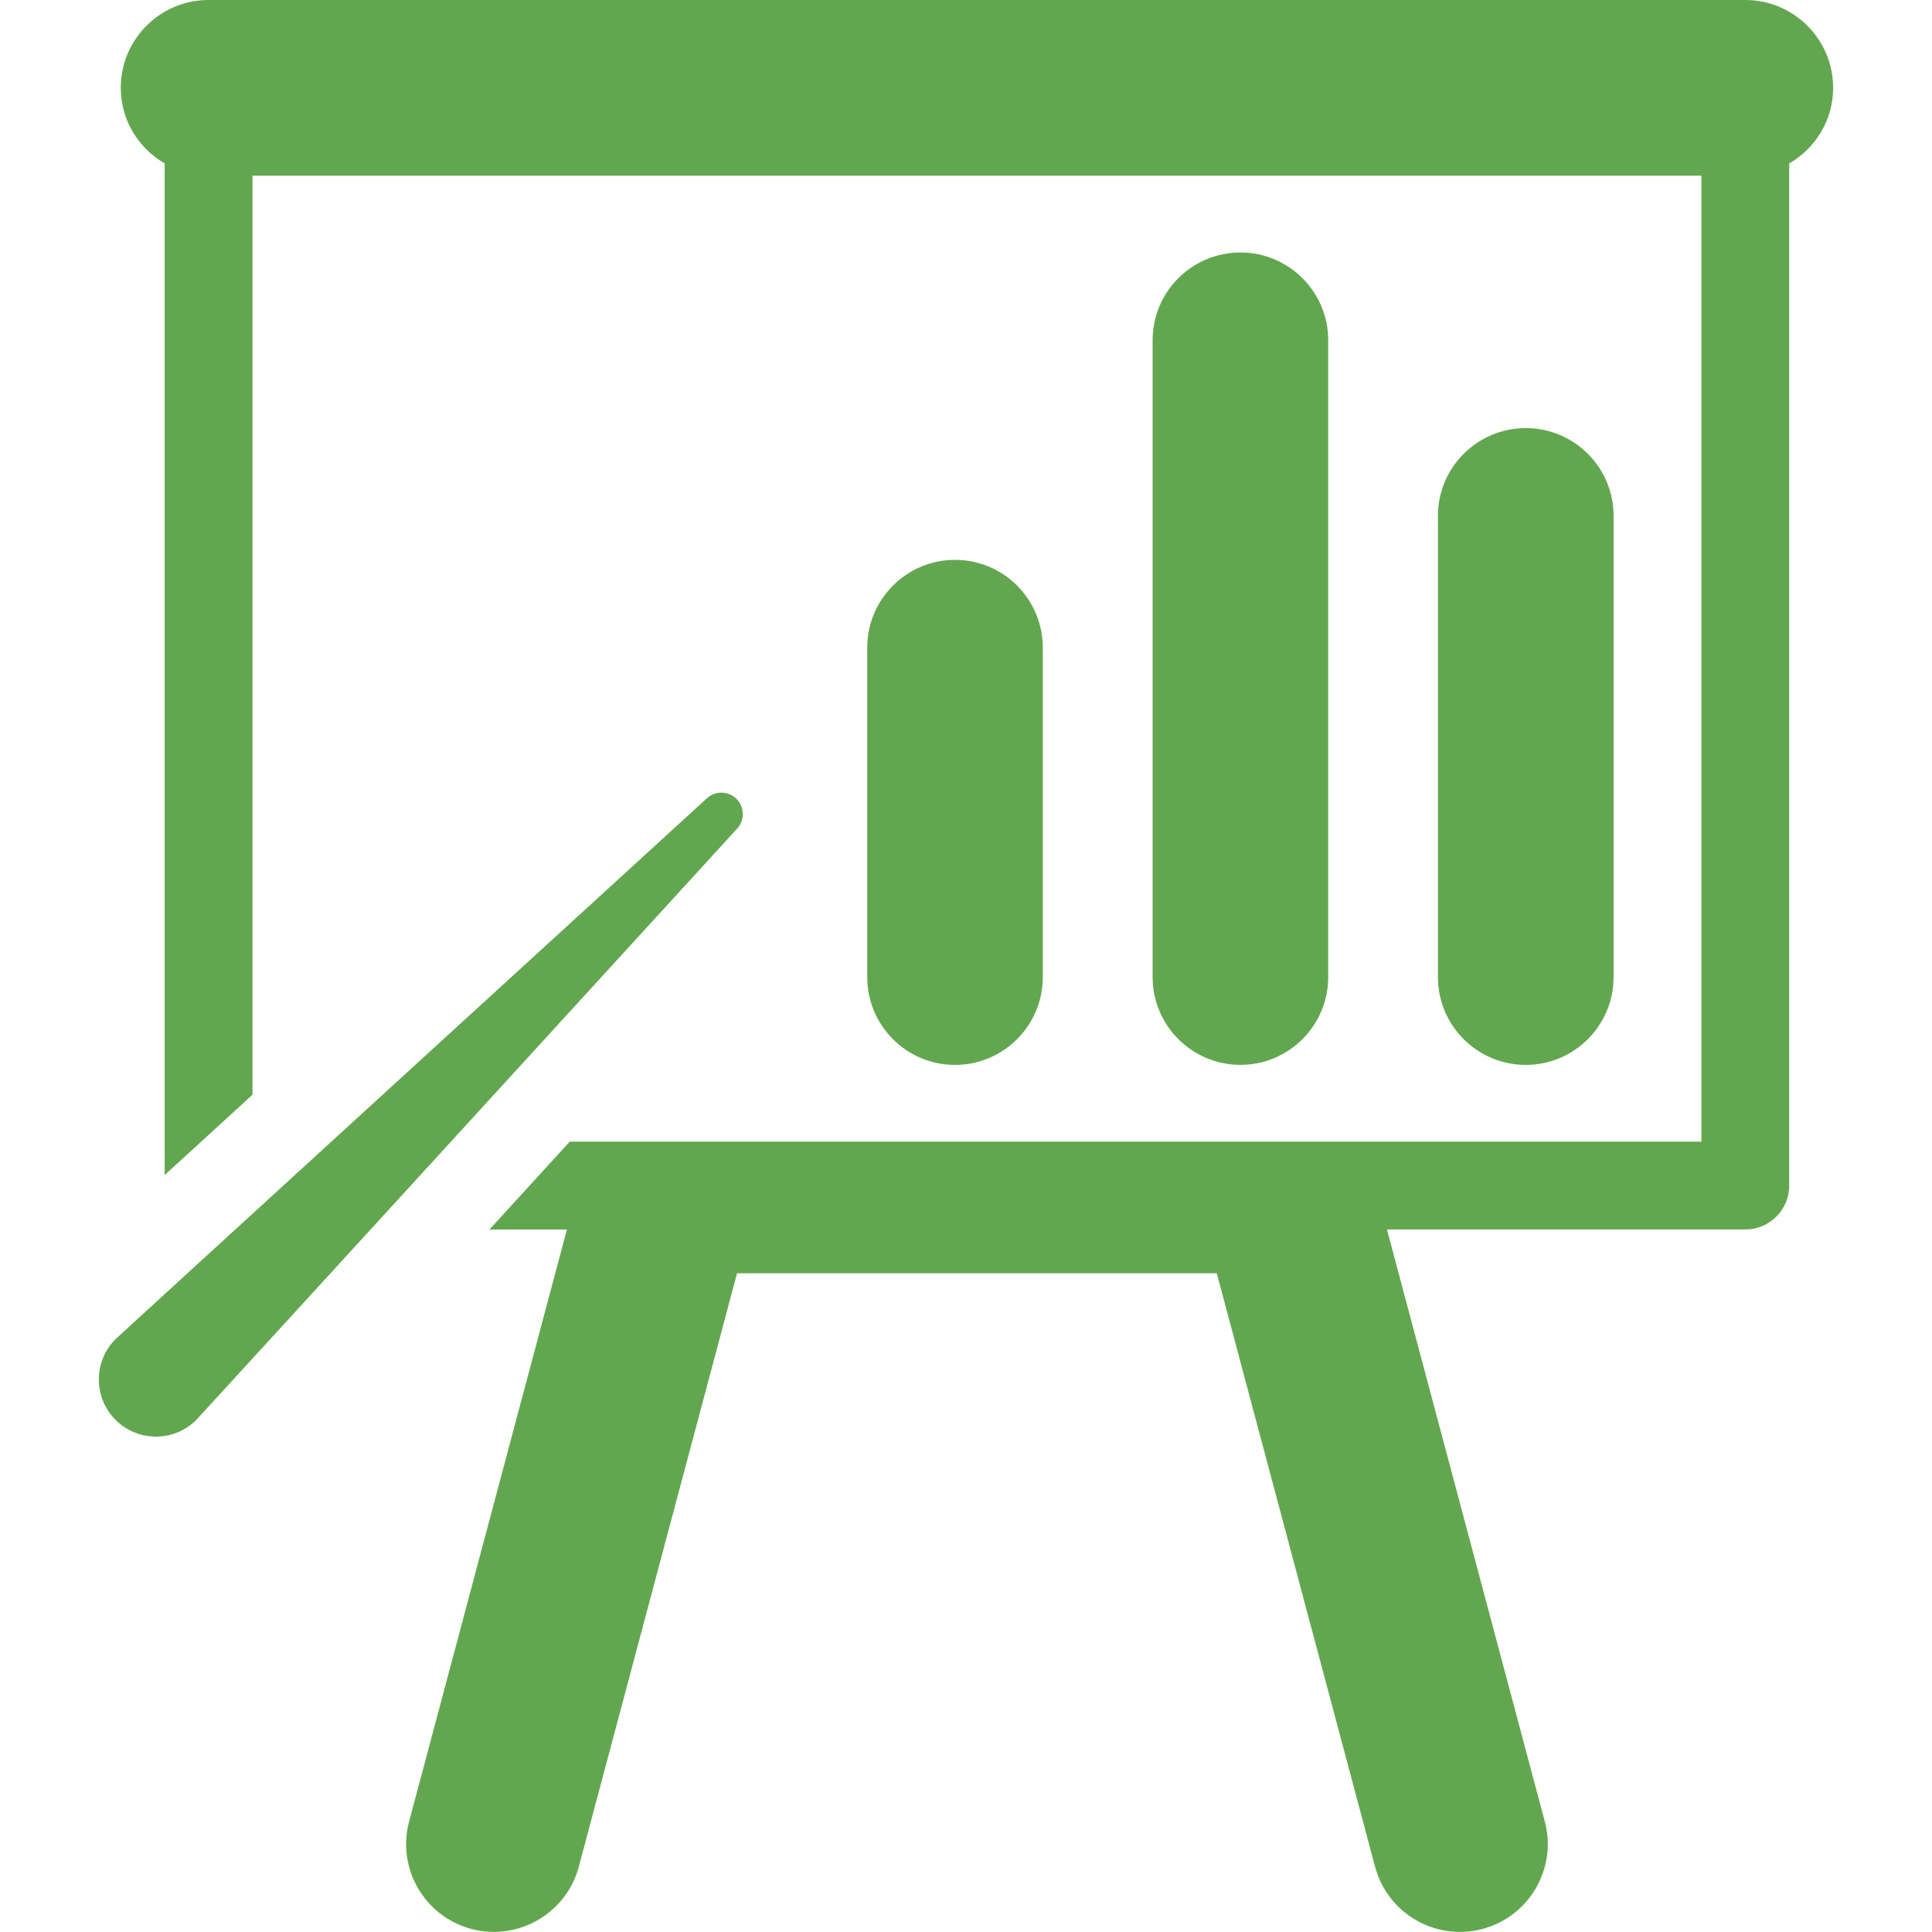
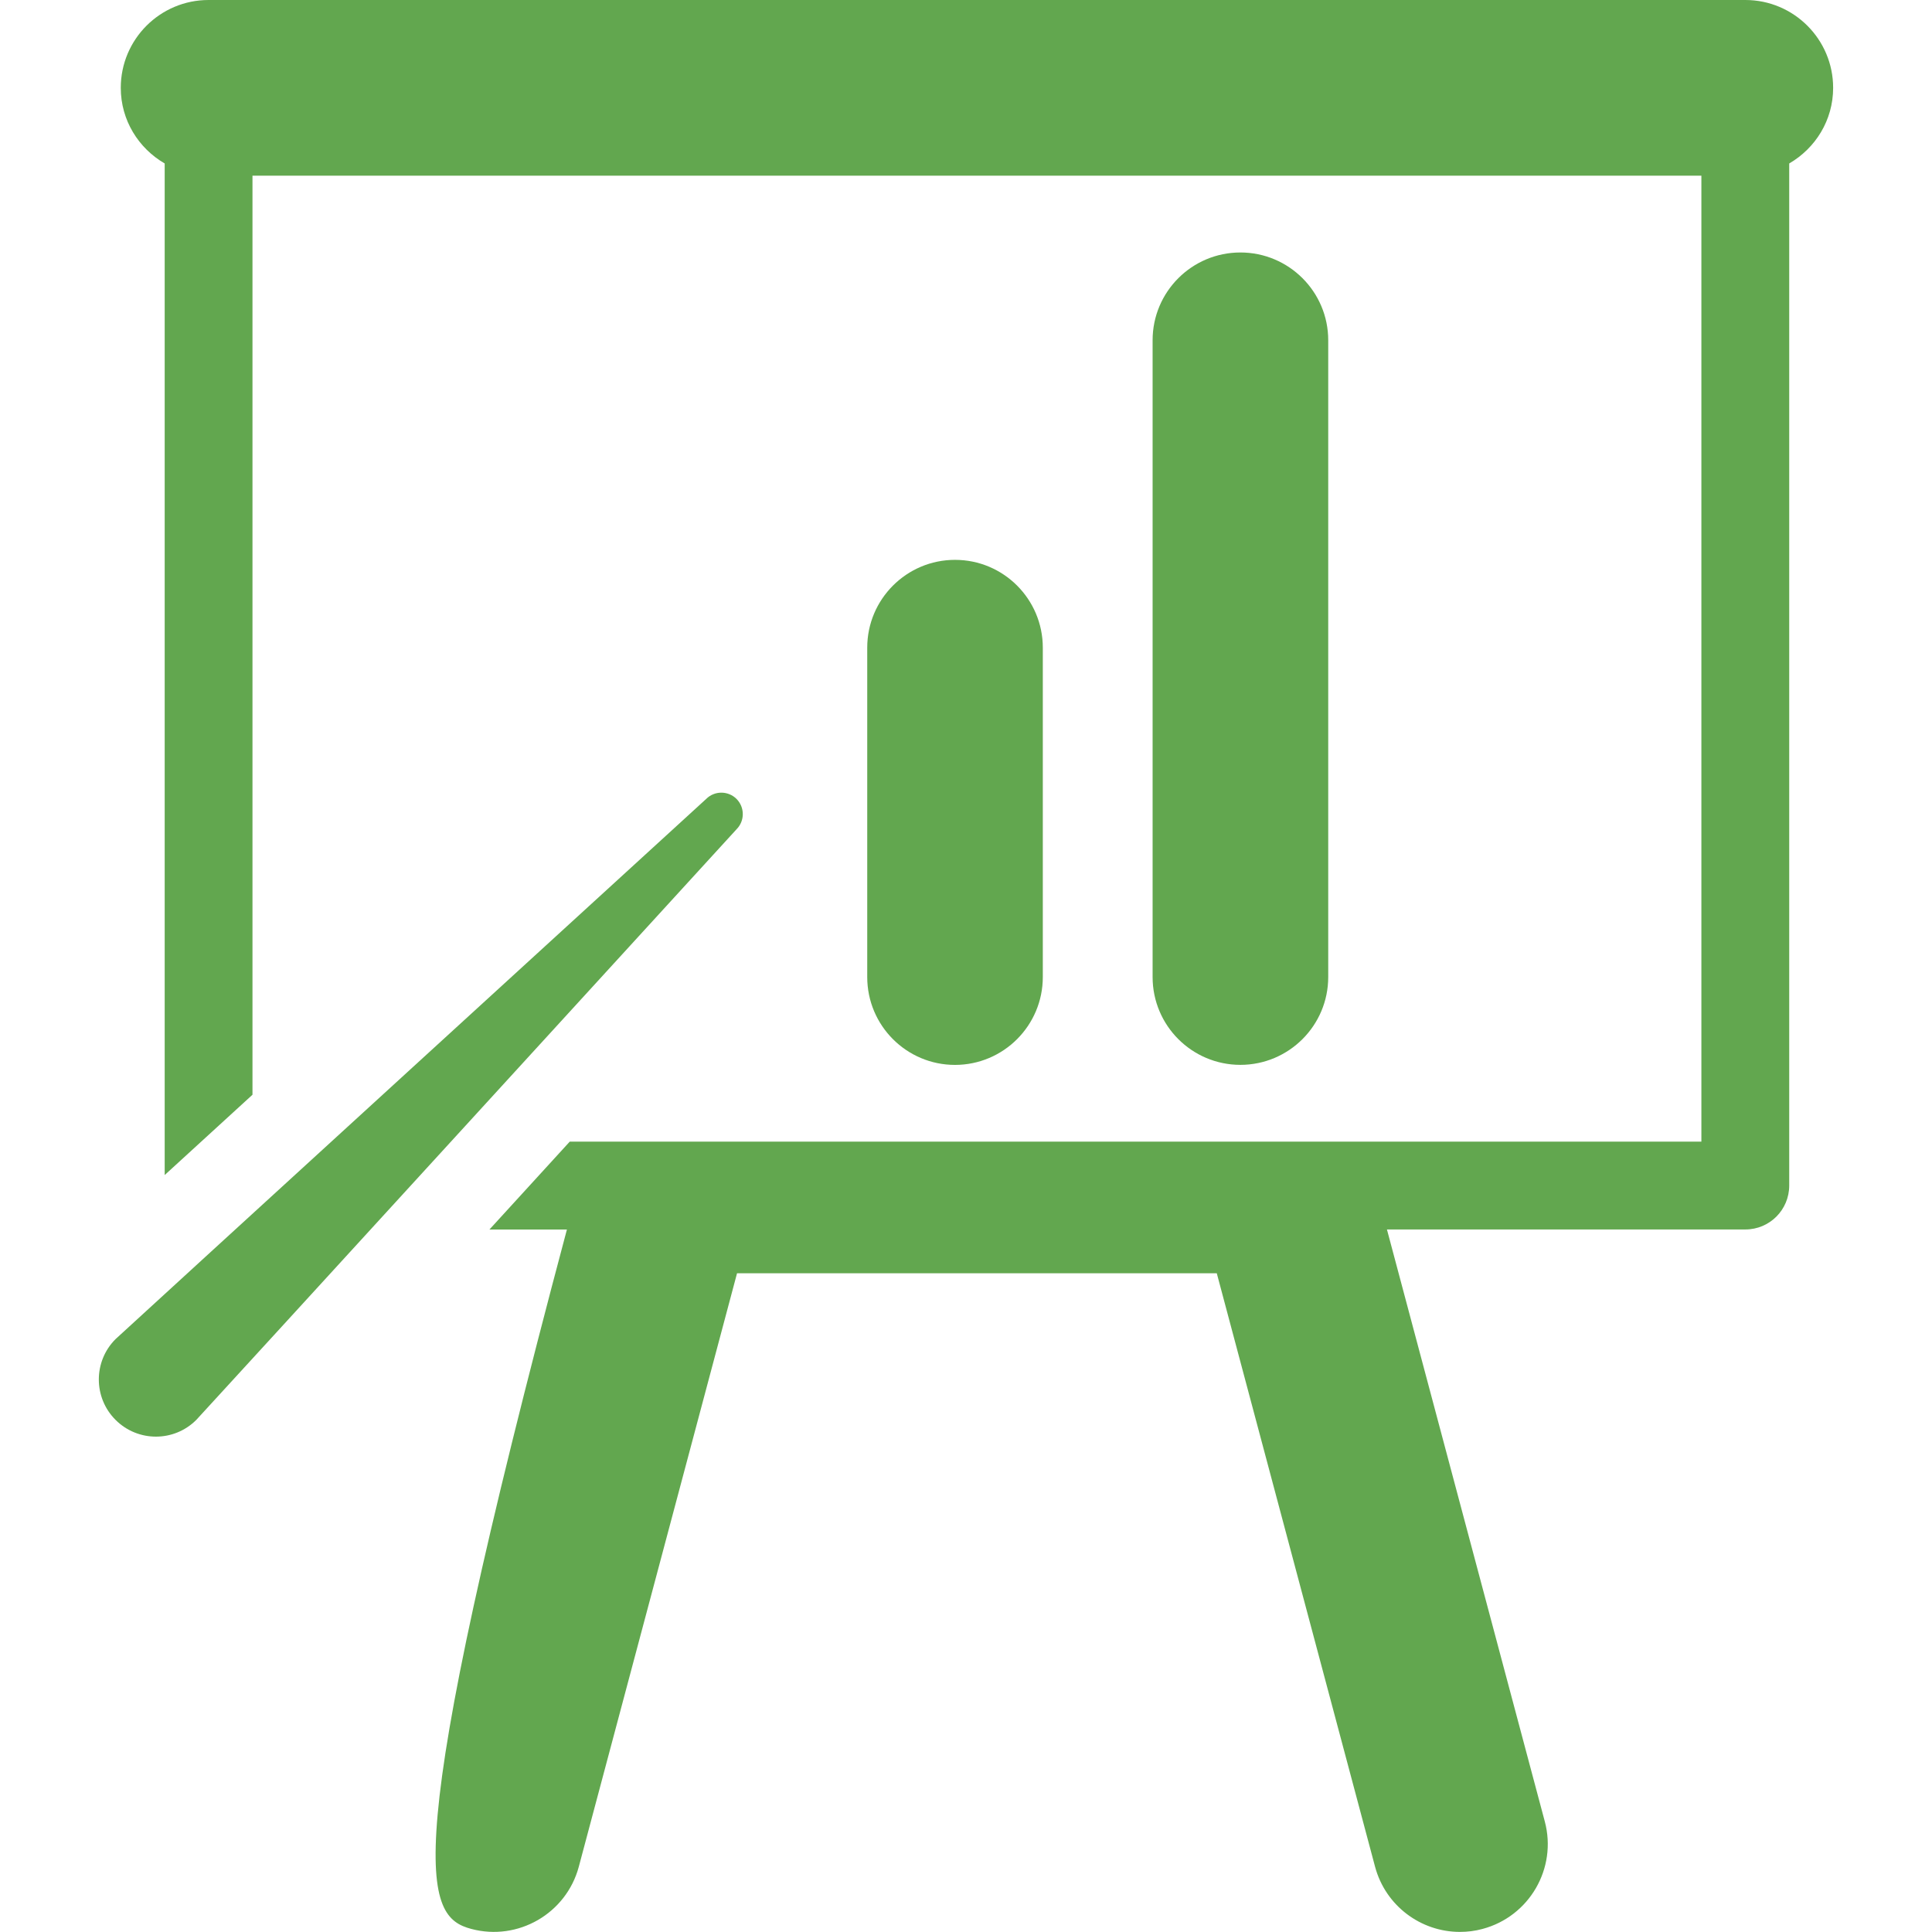
<svg xmlns="http://www.w3.org/2000/svg" width="41" height="41" viewBox="0 0 41 41" fill="none">
  <g id="projection-screen 1" clip-path="url(#clip0_15_3877)">
    <g id="Group">
      <g id="Layer_1_9_">
        <g id="Group_2">
-           <path id="Vector" d="M38.902 1.864C38.902 0.835 38.067 0 37.039 0H4.426C3.397 0 2.563 0.835 2.563 1.864C2.563 2.552 2.94 3.147 3.495 3.469V24.936C3.999 24.475 4.612 23.914 5.358 23.232V3.728H36.106V24.227H12.091C11.468 24.908 10.898 25.532 10.387 26.092H12.031L8.682 38.655C8.416 39.65 9.008 40.671 10.002 40.935C10.992 41.199 12.017 40.609 12.283 39.615L15.641 27.021H25.822L29.181 39.615C29.404 40.448 30.157 40.998 30.98 40.998C31.141 40.998 31.301 40.979 31.462 40.935C32.457 40.669 33.048 39.648 32.783 38.655L29.433 26.091H37.04C37.554 26.091 37.97 25.674 37.97 25.159V3.469C38.526 3.146 38.902 2.552 38.902 1.864Z" fill="#62A74F" />
+           <path id="Vector" d="M38.902 1.864C38.902 0.835 38.067 0 37.039 0H4.426C3.397 0 2.563 0.835 2.563 1.864C2.563 2.552 2.94 3.147 3.495 3.469V24.936C3.999 24.475 4.612 23.914 5.358 23.232V3.728H36.106V24.227H12.091C11.468 24.908 10.898 25.532 10.387 26.092H12.031C8.416 39.65 9.008 40.671 10.002 40.935C10.992 41.199 12.017 40.609 12.283 39.615L15.641 27.021H25.822L29.181 39.615C29.404 40.448 30.157 40.998 30.98 40.998C31.141 40.998 31.301 40.979 31.462 40.935C32.457 40.669 33.048 39.648 32.783 38.655L29.433 26.091H37.04C37.554 26.091 37.97 25.674 37.97 25.159V3.469C38.526 3.146 38.902 2.552 38.902 1.864Z" fill="#62A74F" />
          <path id="Vector_2" d="M22.13 20.734V13.745C22.13 12.716 21.296 11.881 20.267 11.881C19.239 11.881 18.404 12.716 18.404 13.745V20.734C18.404 21.765 19.239 22.599 20.267 22.599C21.296 22.598 22.13 21.763 22.13 20.734Z" fill="#62A74F" />
          <path id="Vector_3" d="M28.187 20.734V7.221C28.187 6.192 27.352 5.358 26.323 5.358C25.294 5.358 24.46 6.192 24.46 7.221V20.734C24.46 21.764 25.295 22.598 26.324 22.598C27.352 22.597 28.187 21.763 28.187 20.734Z" fill="#62A74F" />
-           <path id="Vector_4" d="M34.243 20.734V10.949C34.243 9.919 33.408 9.085 32.38 9.085C31.35 9.085 30.515 9.919 30.515 10.949V20.734C30.515 21.765 31.35 22.599 32.38 22.599C33.408 22.598 34.243 21.763 34.243 20.734Z" fill="#62A74F" />
          <path id="Vector_5" d="M15.63 16.954C15.453 16.778 15.164 16.777 14.987 16.954C14.987 16.954 2.512 28.358 2.452 28.418C1.979 28.891 1.979 29.659 2.452 30.132C2.926 30.606 3.693 30.606 4.166 30.132C4.226 30.074 15.63 17.599 15.63 17.599C15.808 17.42 15.807 17.132 15.63 16.954Z" fill="#62A74F" />
        </g>
      </g>
    </g>
  </g>
  <defs>
    <clipPath id="clip0_15_3877">
      <rect width="41" height="40.999" fill="#62A74F" />
    </clipPath>
  </defs>
</svg>